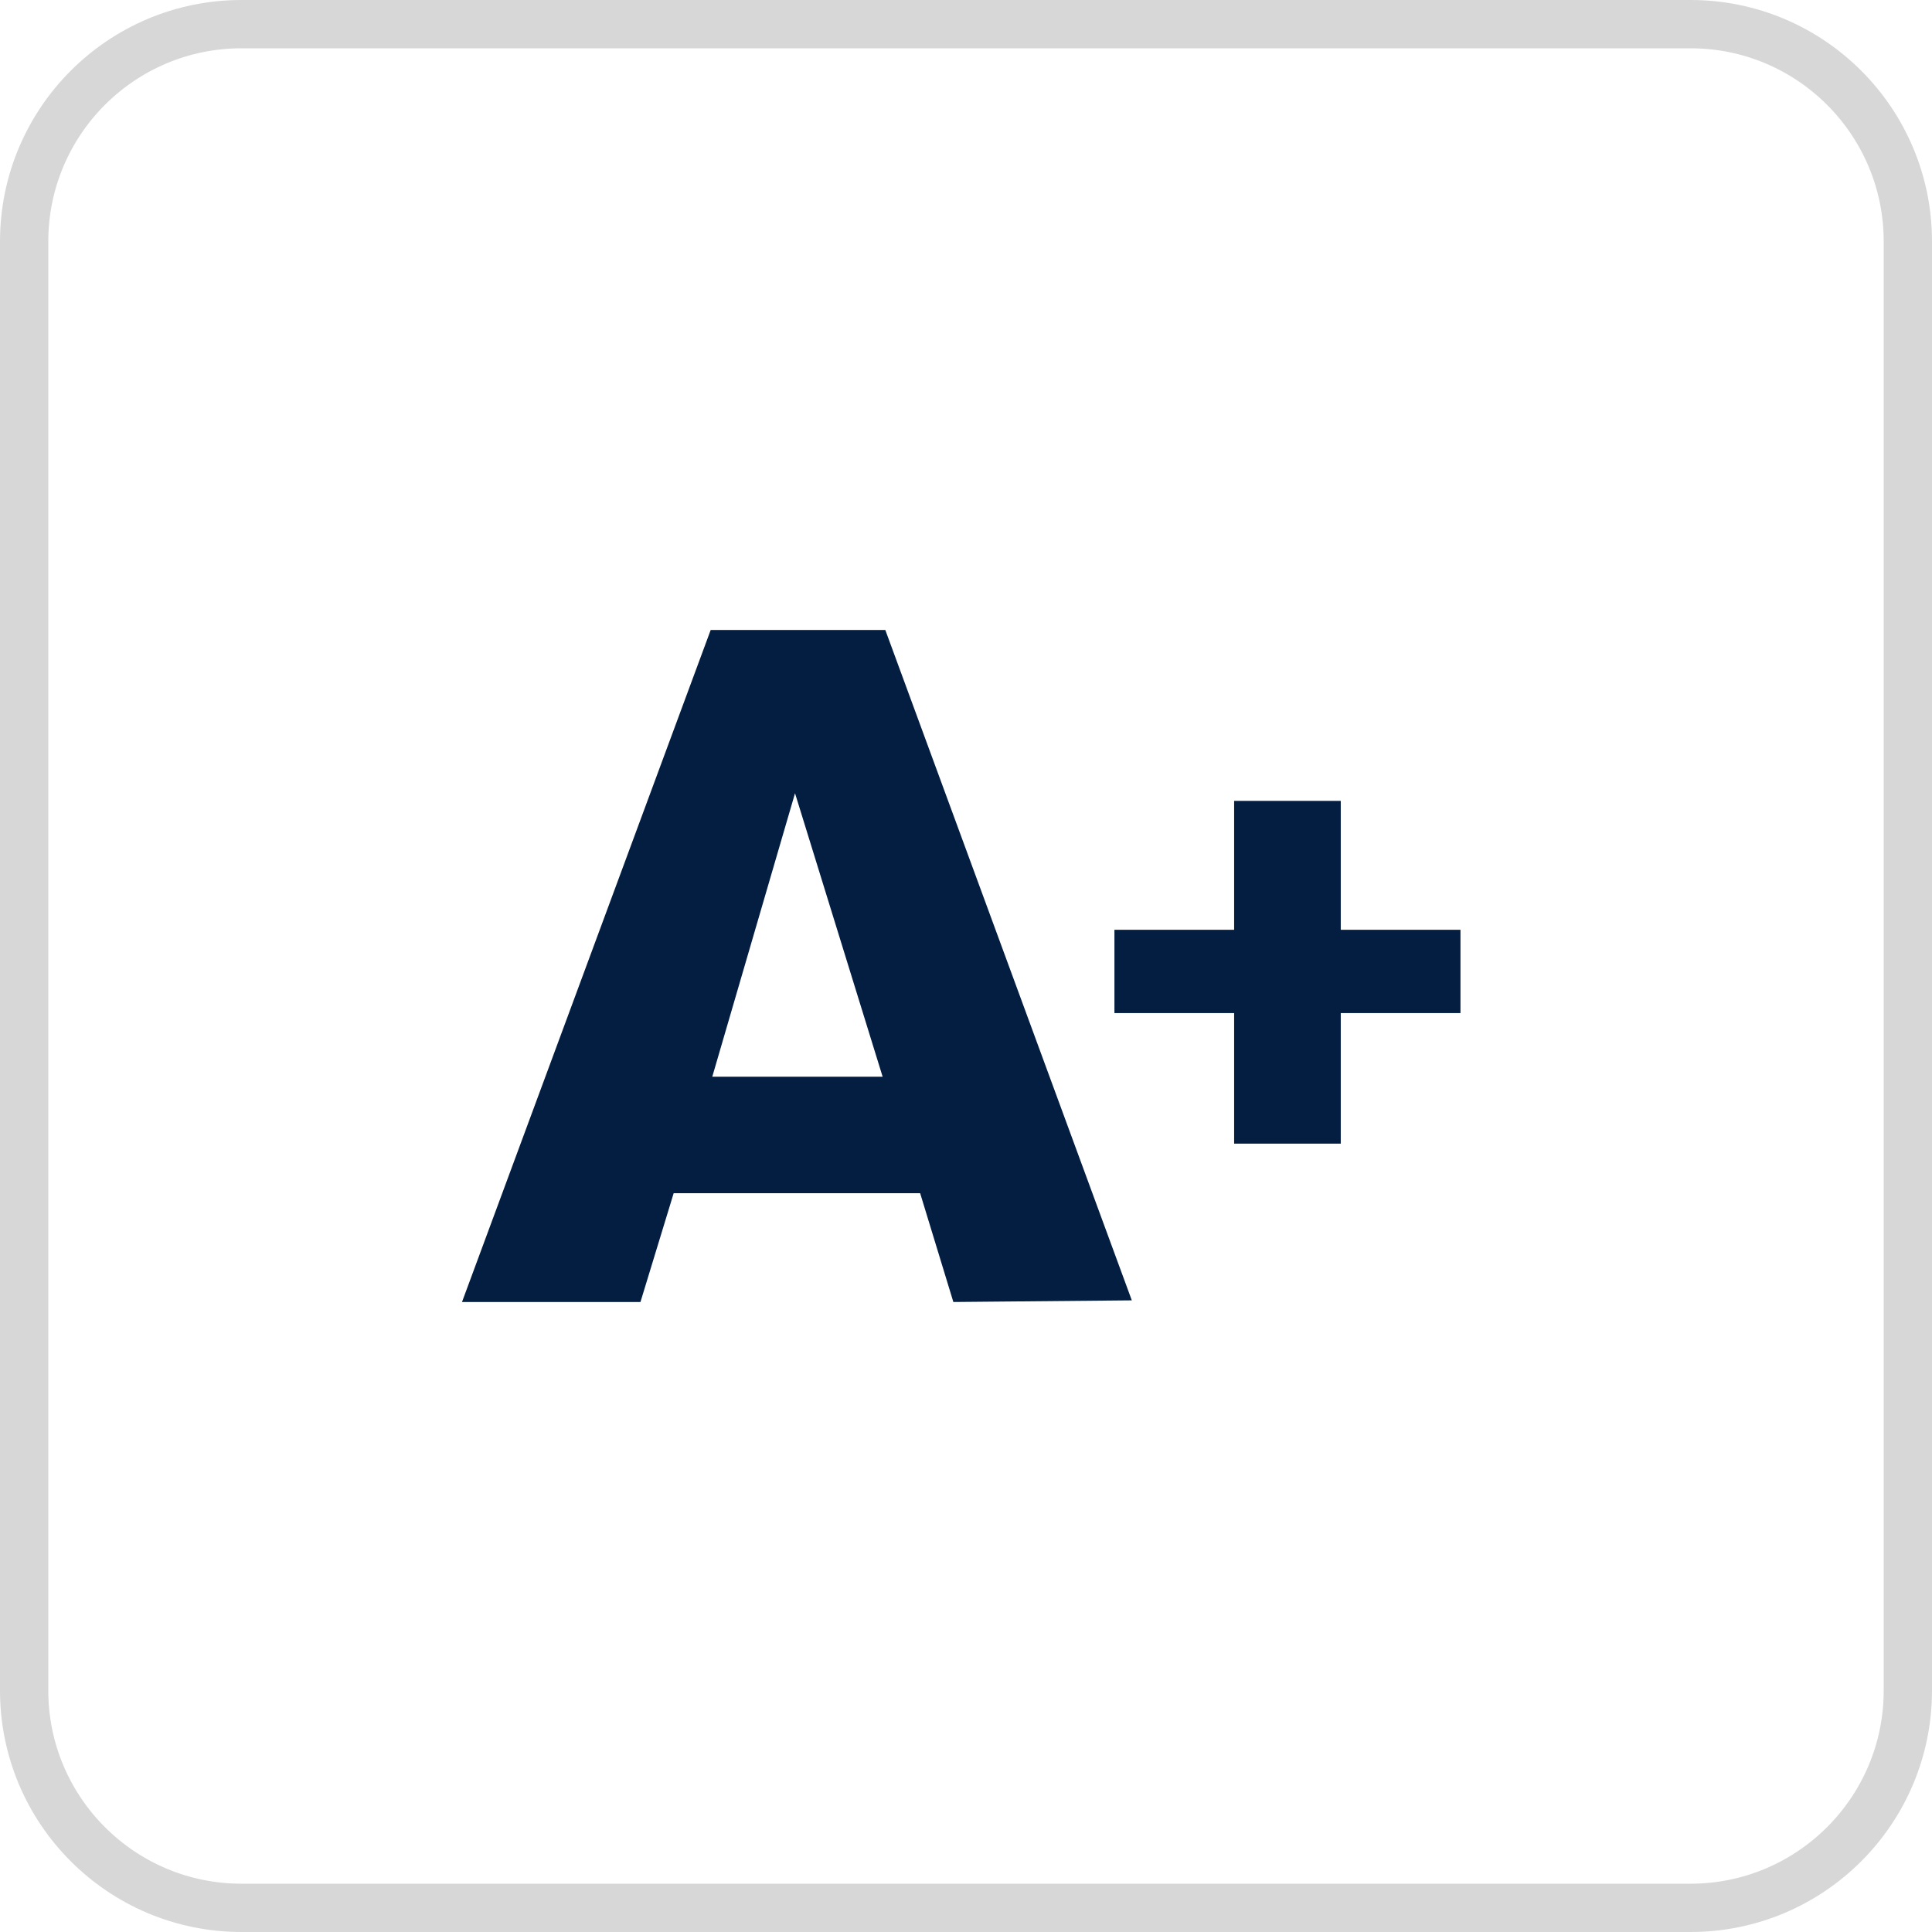
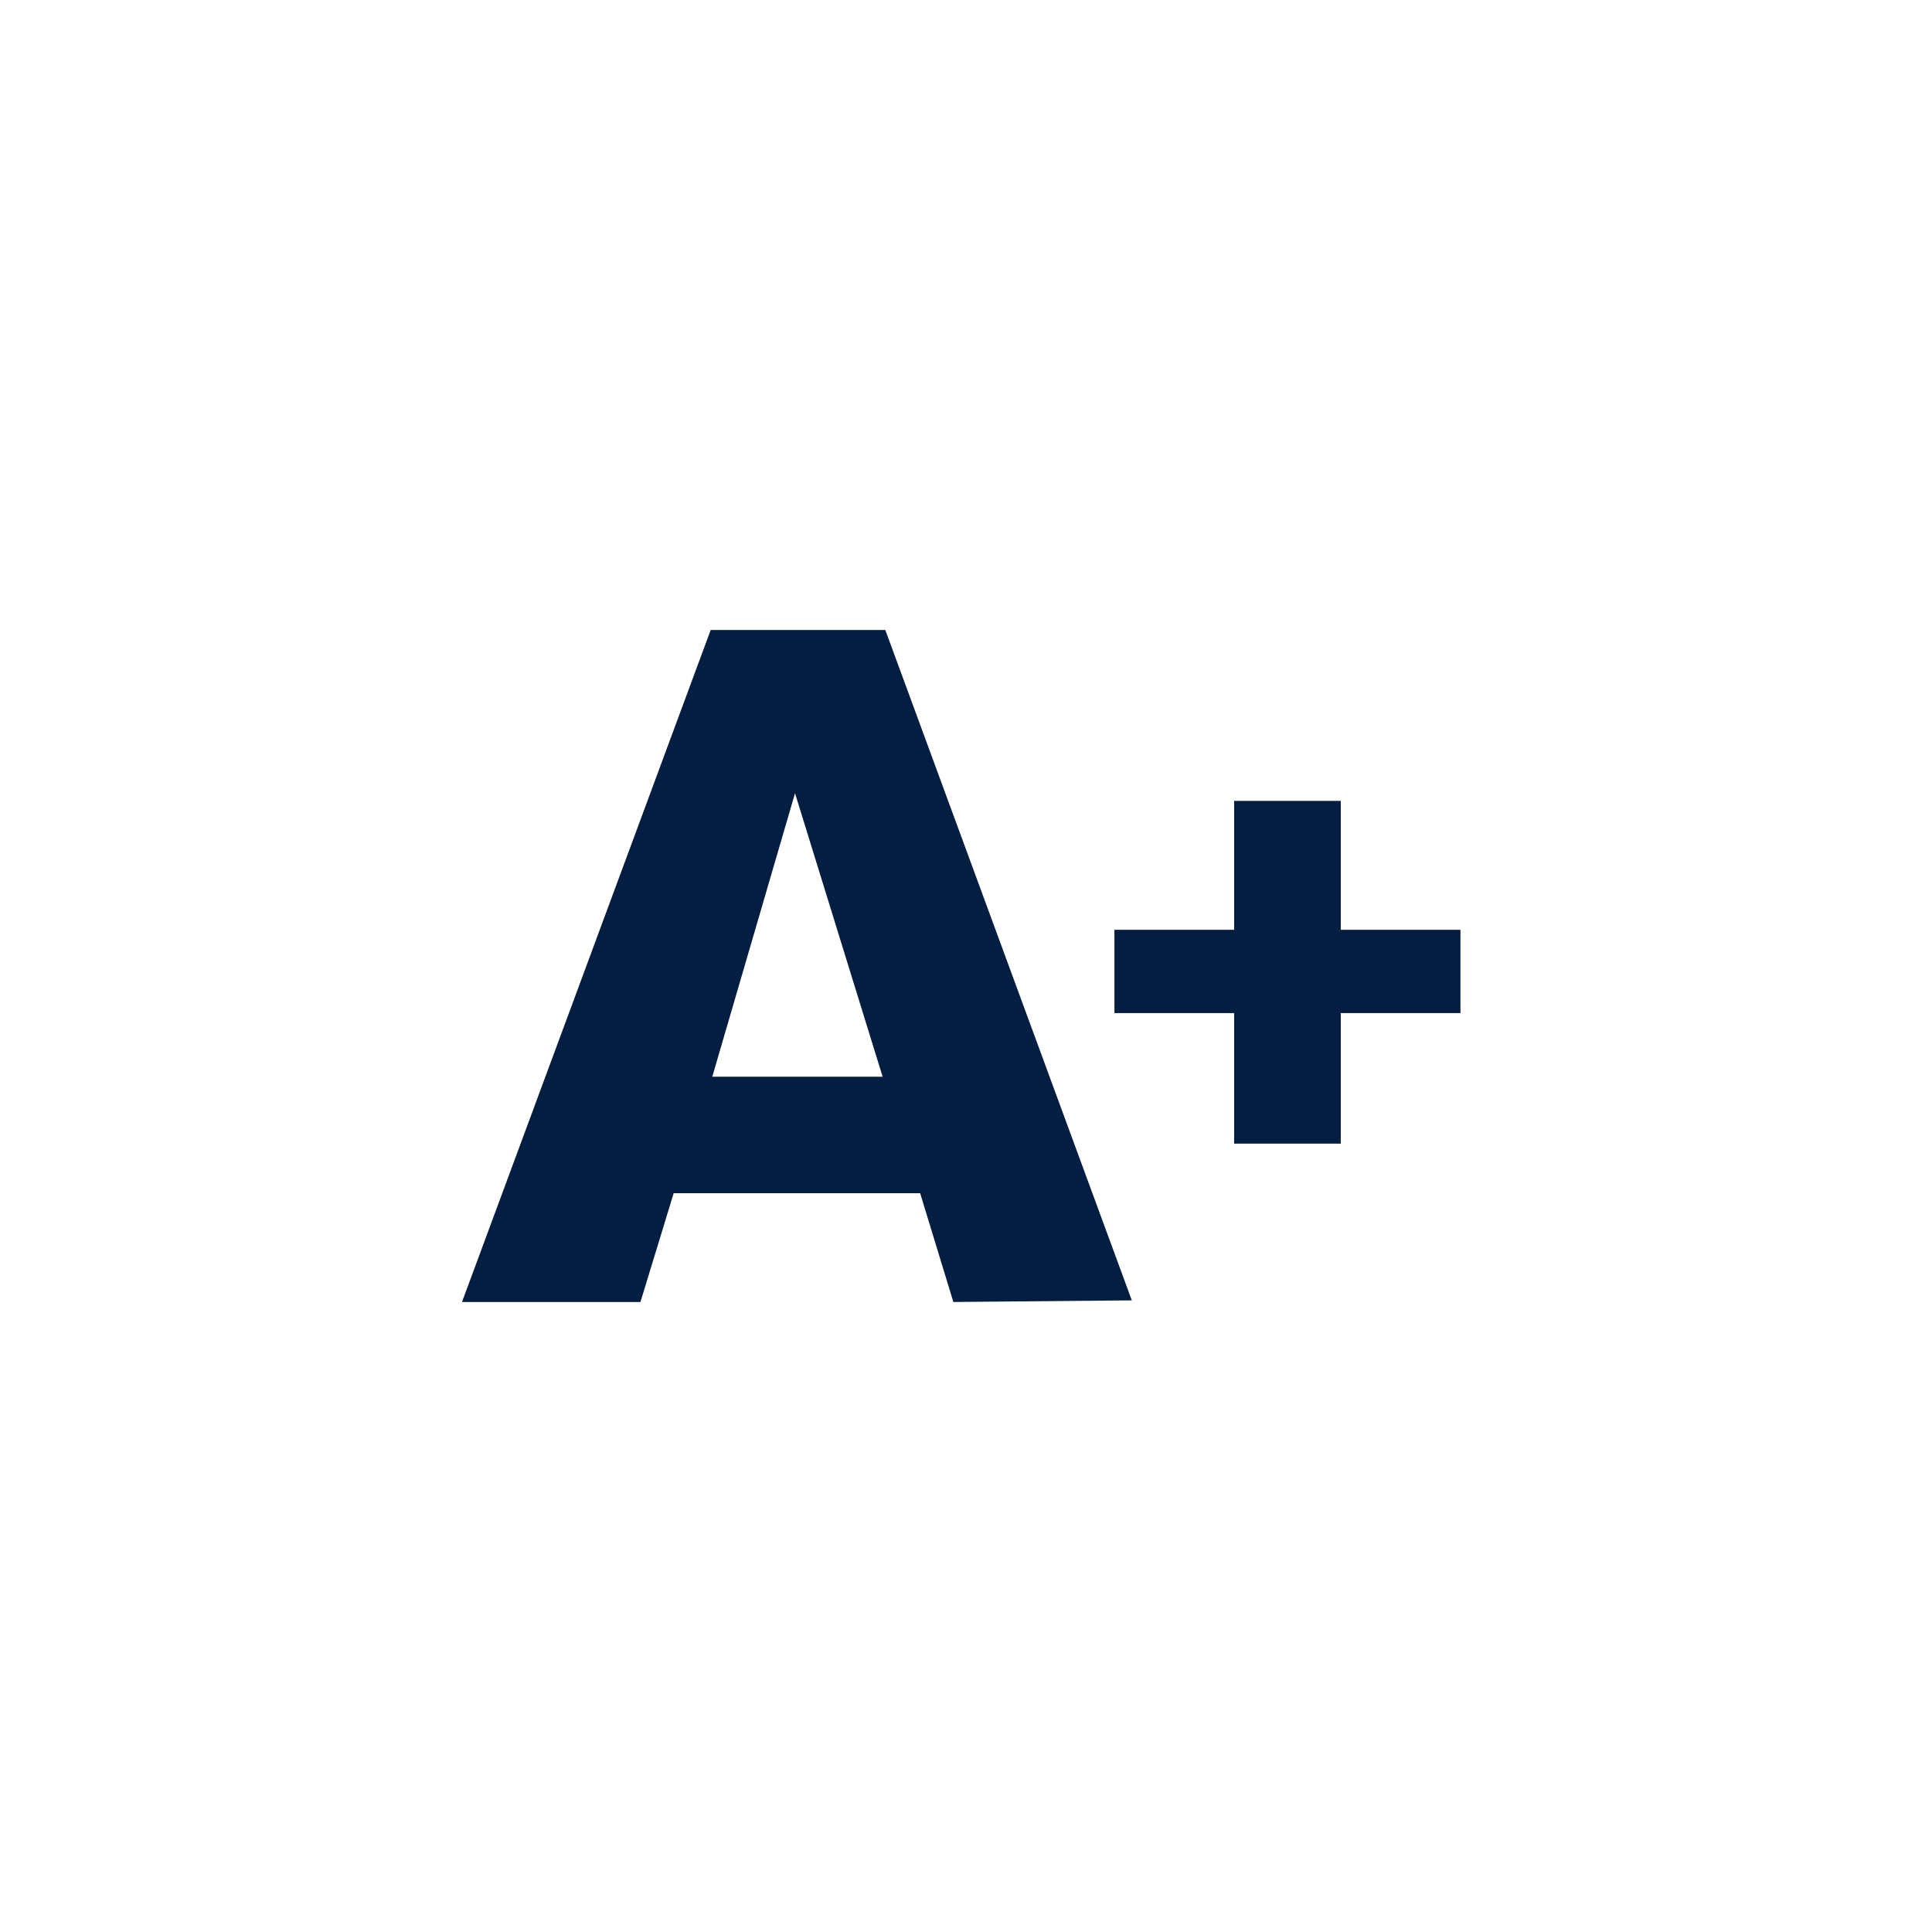
<svg xmlns="http://www.w3.org/2000/svg" width="46" height="46" viewBox="0 0 46 46" fill="none">
  <g clip-path="url(#clip0_8436_629)">
-     <path d="M40.25 0.575H5.75C2.892 0.575 0.575 2.892 0.575 5.75V40.25C0.575 43.108 2.892 45.425 5.75 45.425H40.25C43.108 45.425 45.425 43.108 45.425 40.25V5.75C45.425 2.892 43.108 0.575 40.25 0.575Z" stroke="#D7D7D7" stroke-width="1.15" />
    <path fill-rule="evenodd" clip-rule="evenodd" d="M21.908 28.409L22.699 31L26.948 30.961L21.079 15H16.921L11 31H15.249L16.04 28.409H21.908ZM16.959 25.636L18.929 18.887L21.015 25.636H16.959ZM31.923 27.23V24.121H34.773V22.138H31.923V19.068H29.384V22.138H26.534V24.121H29.384V27.23H31.923Z" fill="#041E41" />
  </g>
  <defs>
    <clipPath id="clip0_8436_629">
      <rect width="46" height="46" fill="white" />
    </clipPath>
  </defs>
</svg>